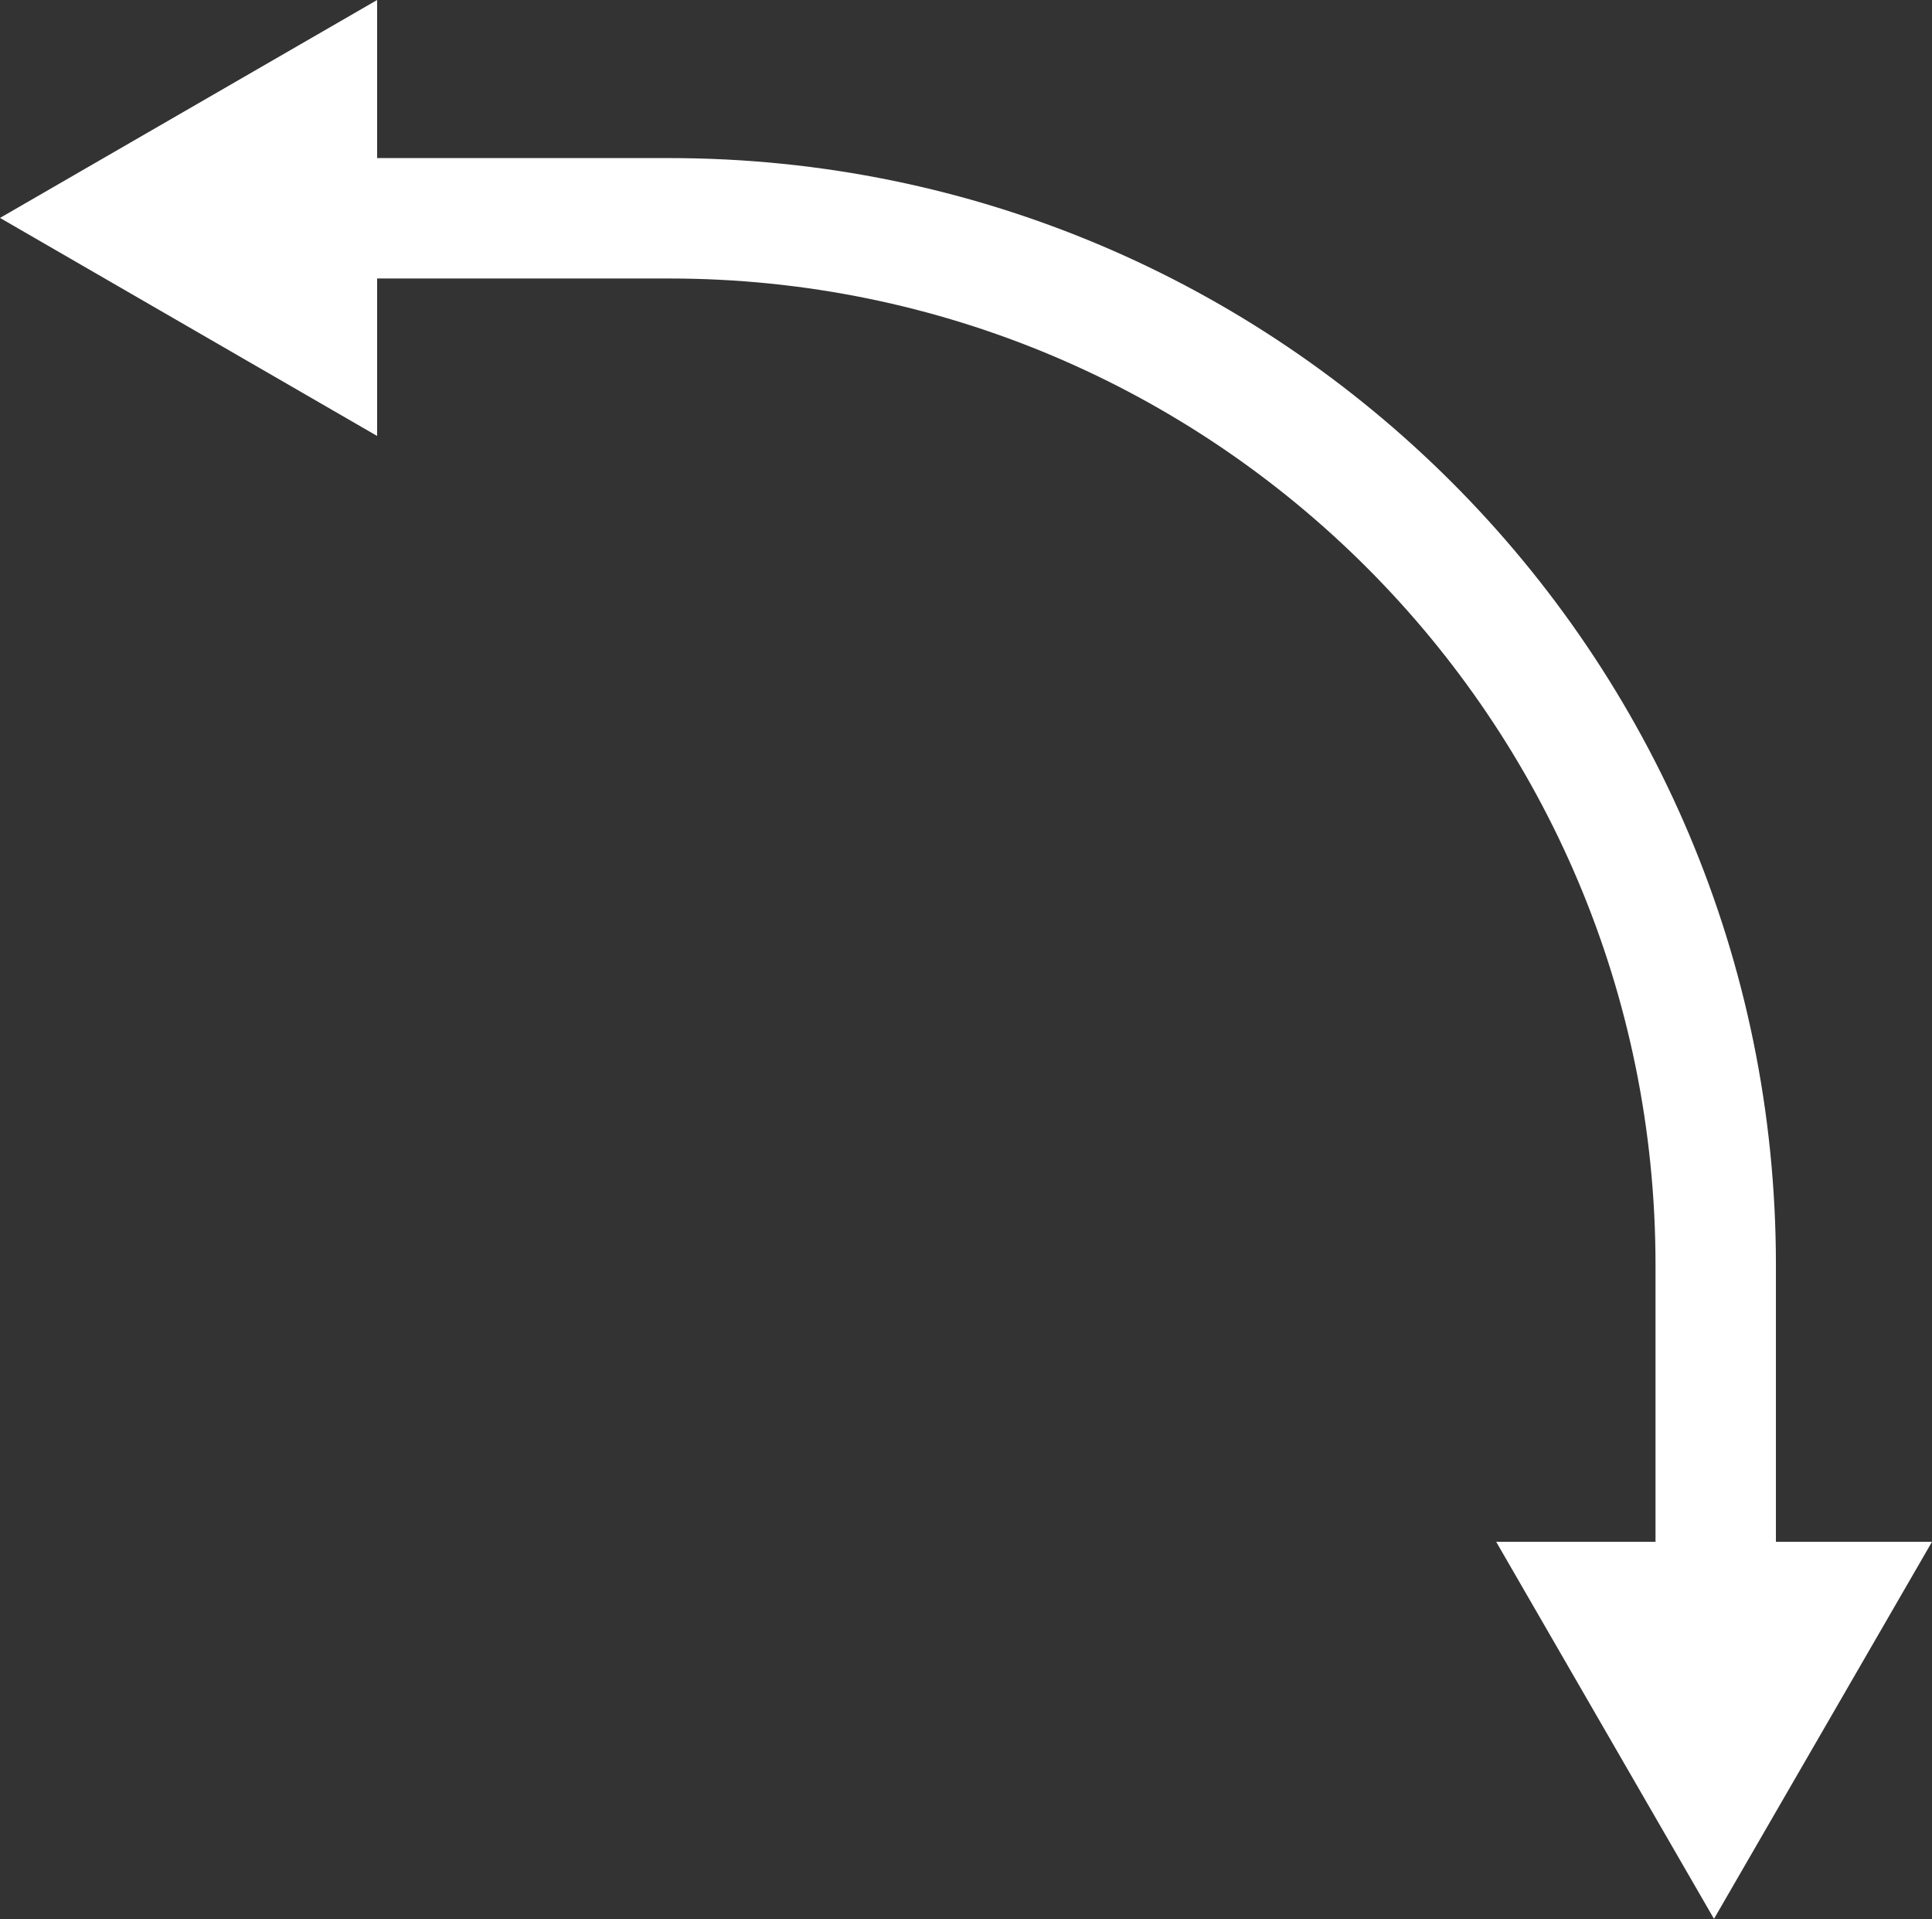
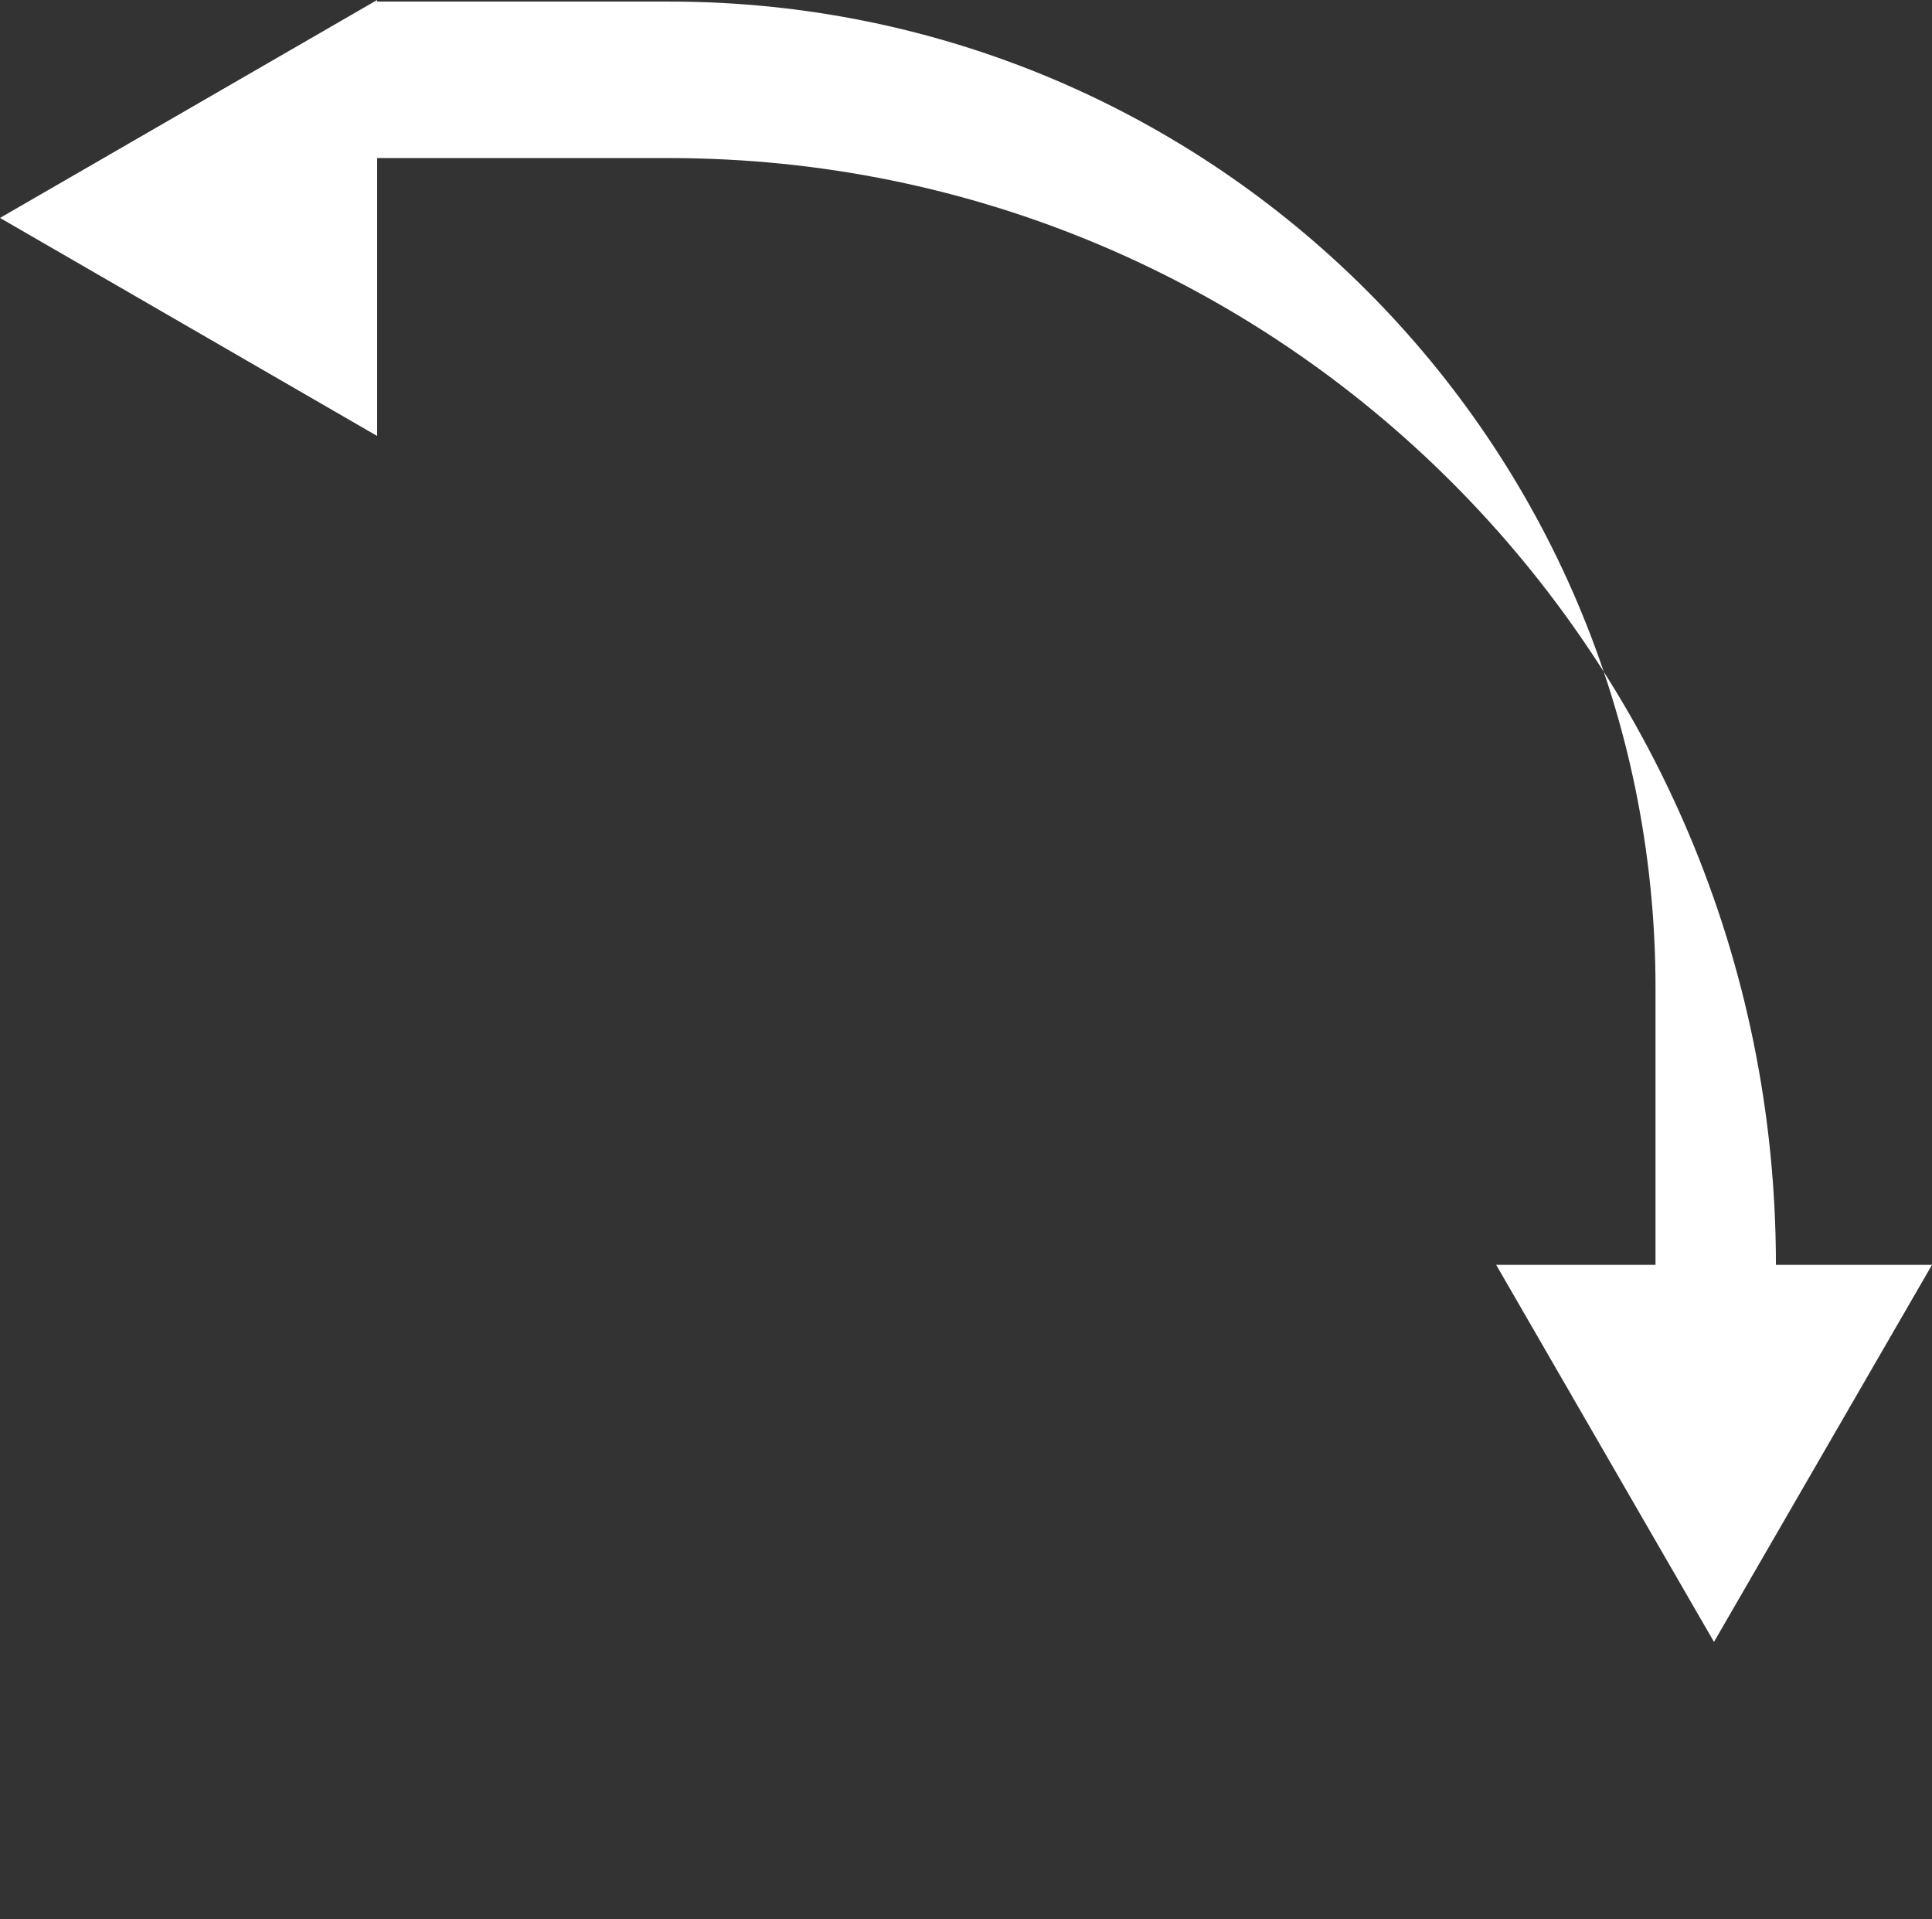
<svg xmlns="http://www.w3.org/2000/svg" version="1.1" id="Layer_1" x="0px" y="0px" width="18.468px" height="18.343px" viewBox="0 0 18.468 18.343" enable-background="new 0 0 18.468 18.343" xml:space="preserve">
  <rect x="0" y="0" width="18.468" height="18.343" fill="#333333" stroke="none" />
-   <path fill="#FFFFFF" d="M3.605,4.167L0,2.083L3.605,0v1.511h2.793c5.841,0,10.578,4.736,10.578,10.579v2.647h1.492l-2.084,3.604  l-2.082-3.604h1.523v-2.647c0-5.208-4.222-9.428-9.428-9.428H3.605V4.167z" />
+   <path fill="#FFFFFF" d="M3.605,4.167L0,2.083L3.605,0v1.511h2.793c5.841,0,10.578,4.736,10.578,10.579h1.492l-2.084,3.604  l-2.082-3.604h1.523v-2.647c0-5.208-4.222-9.428-9.428-9.428H3.605V4.167z" />
</svg>